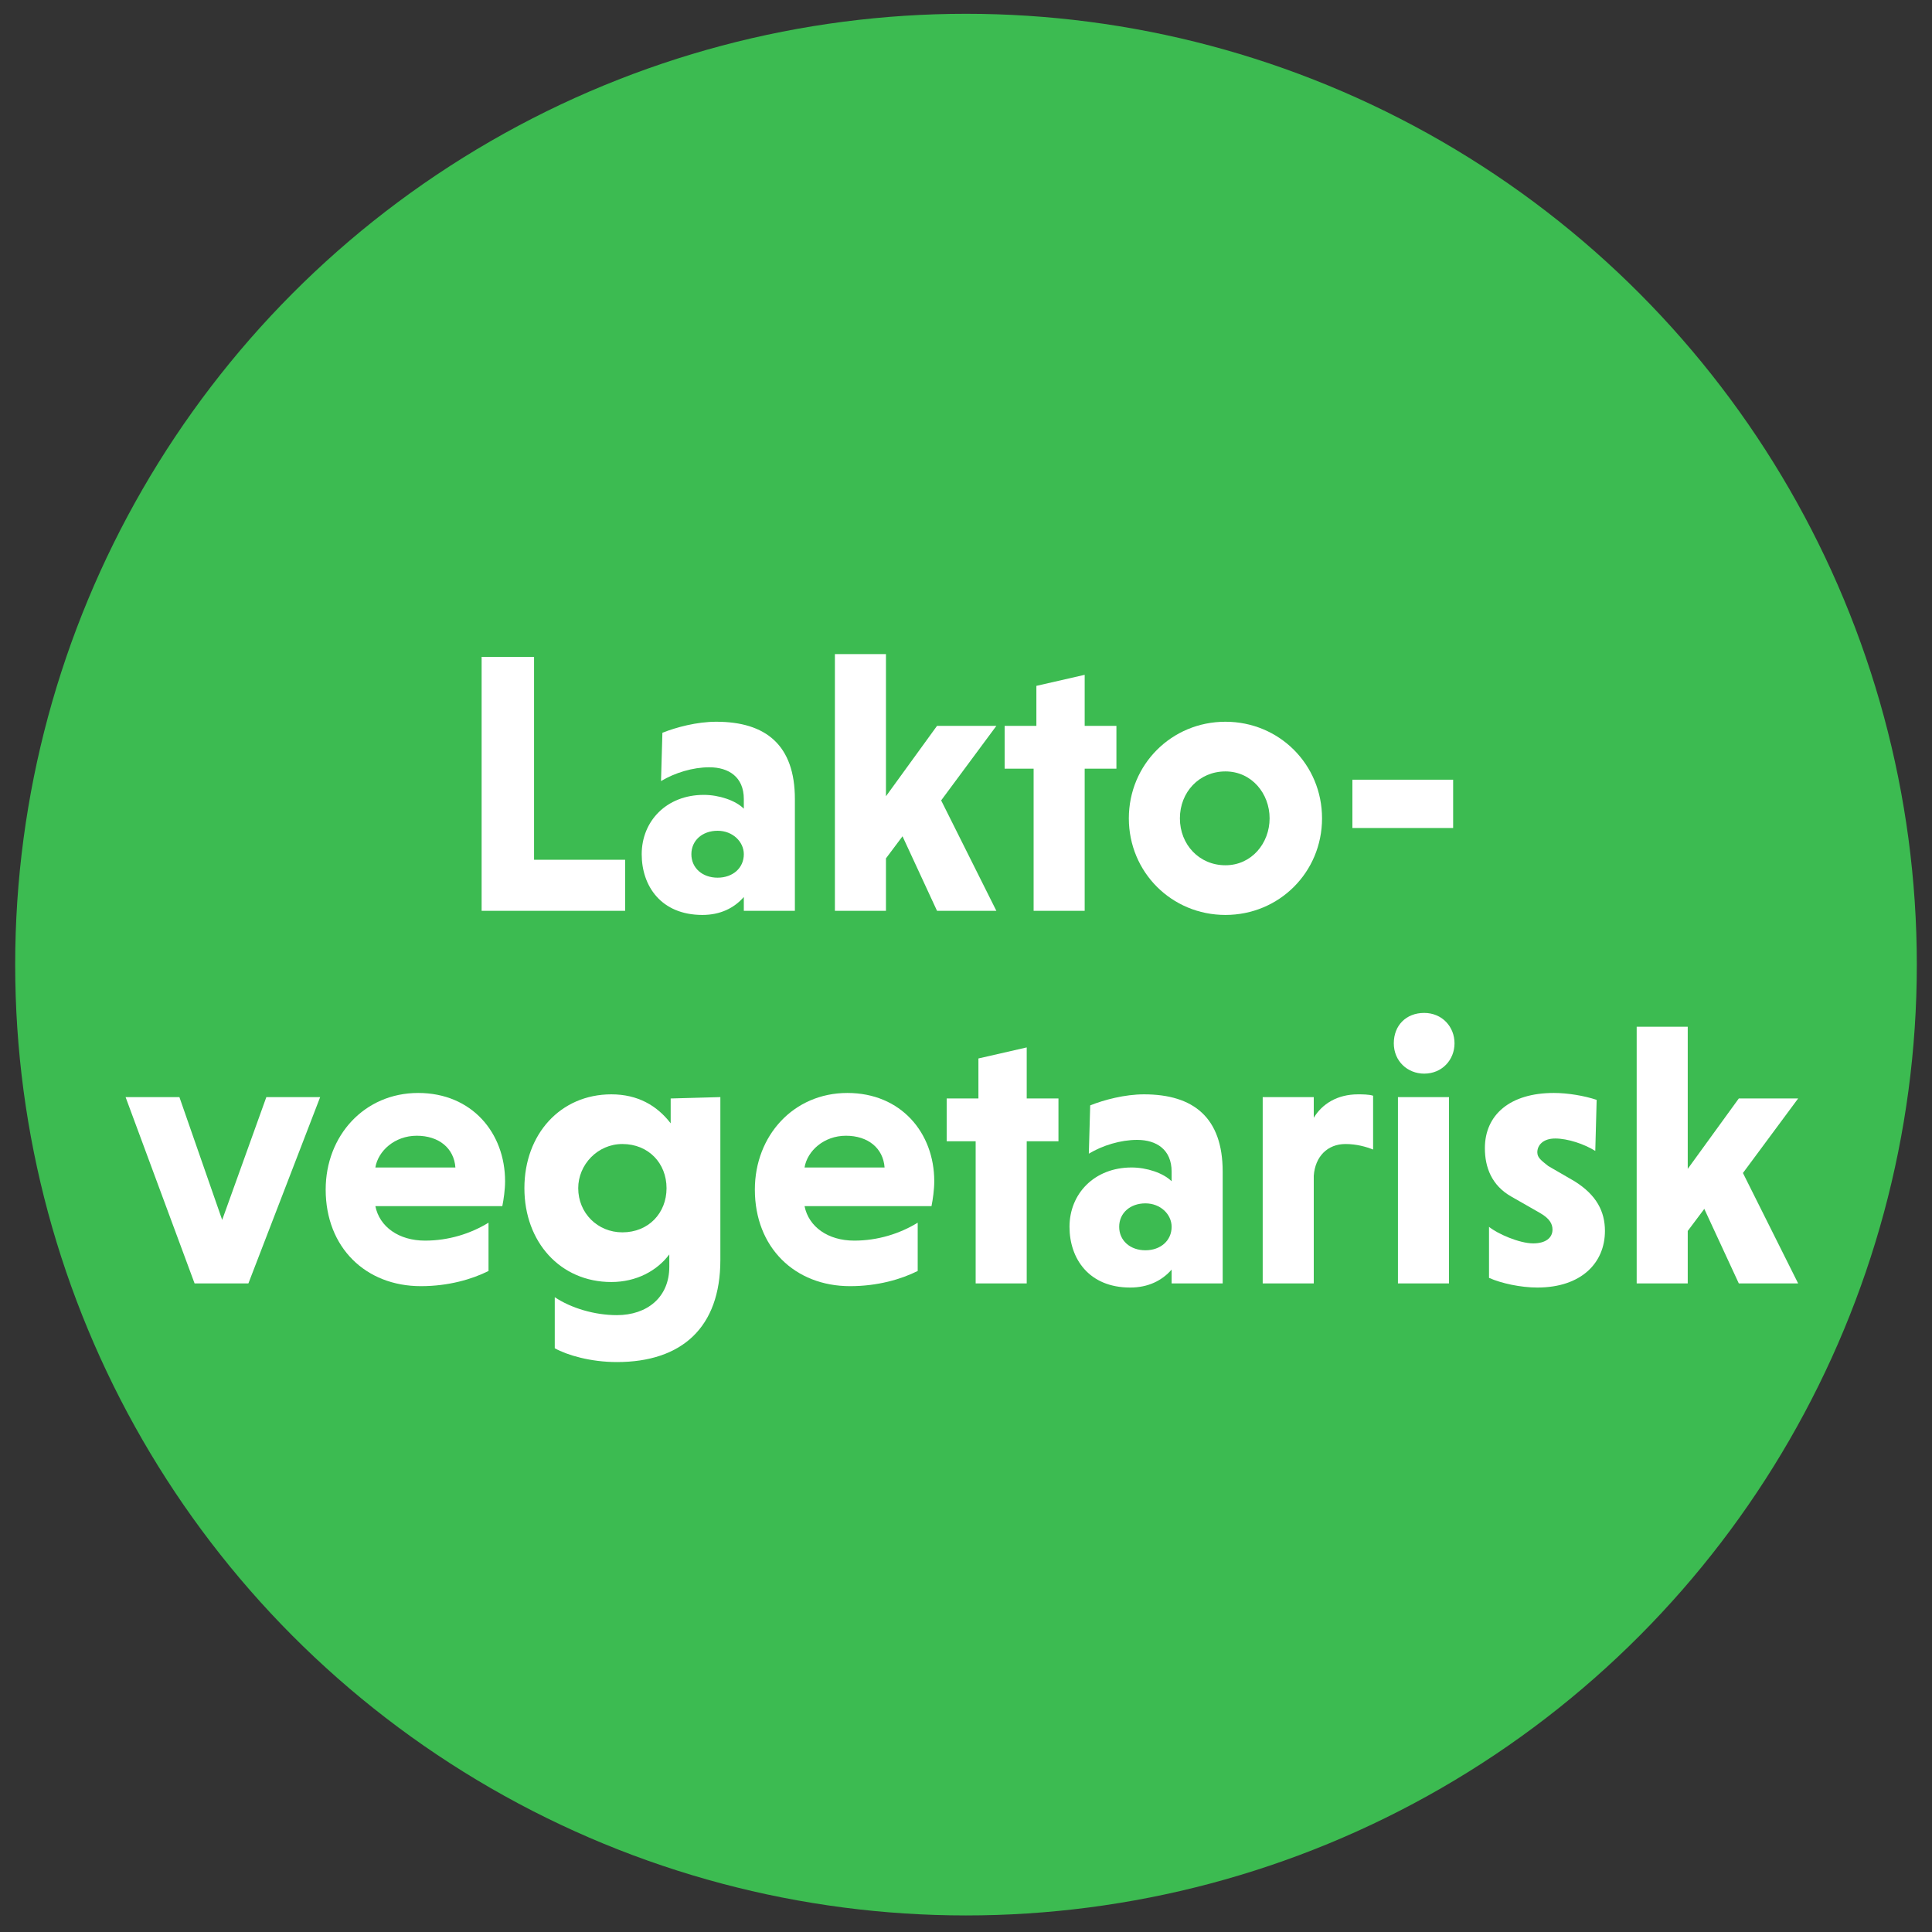
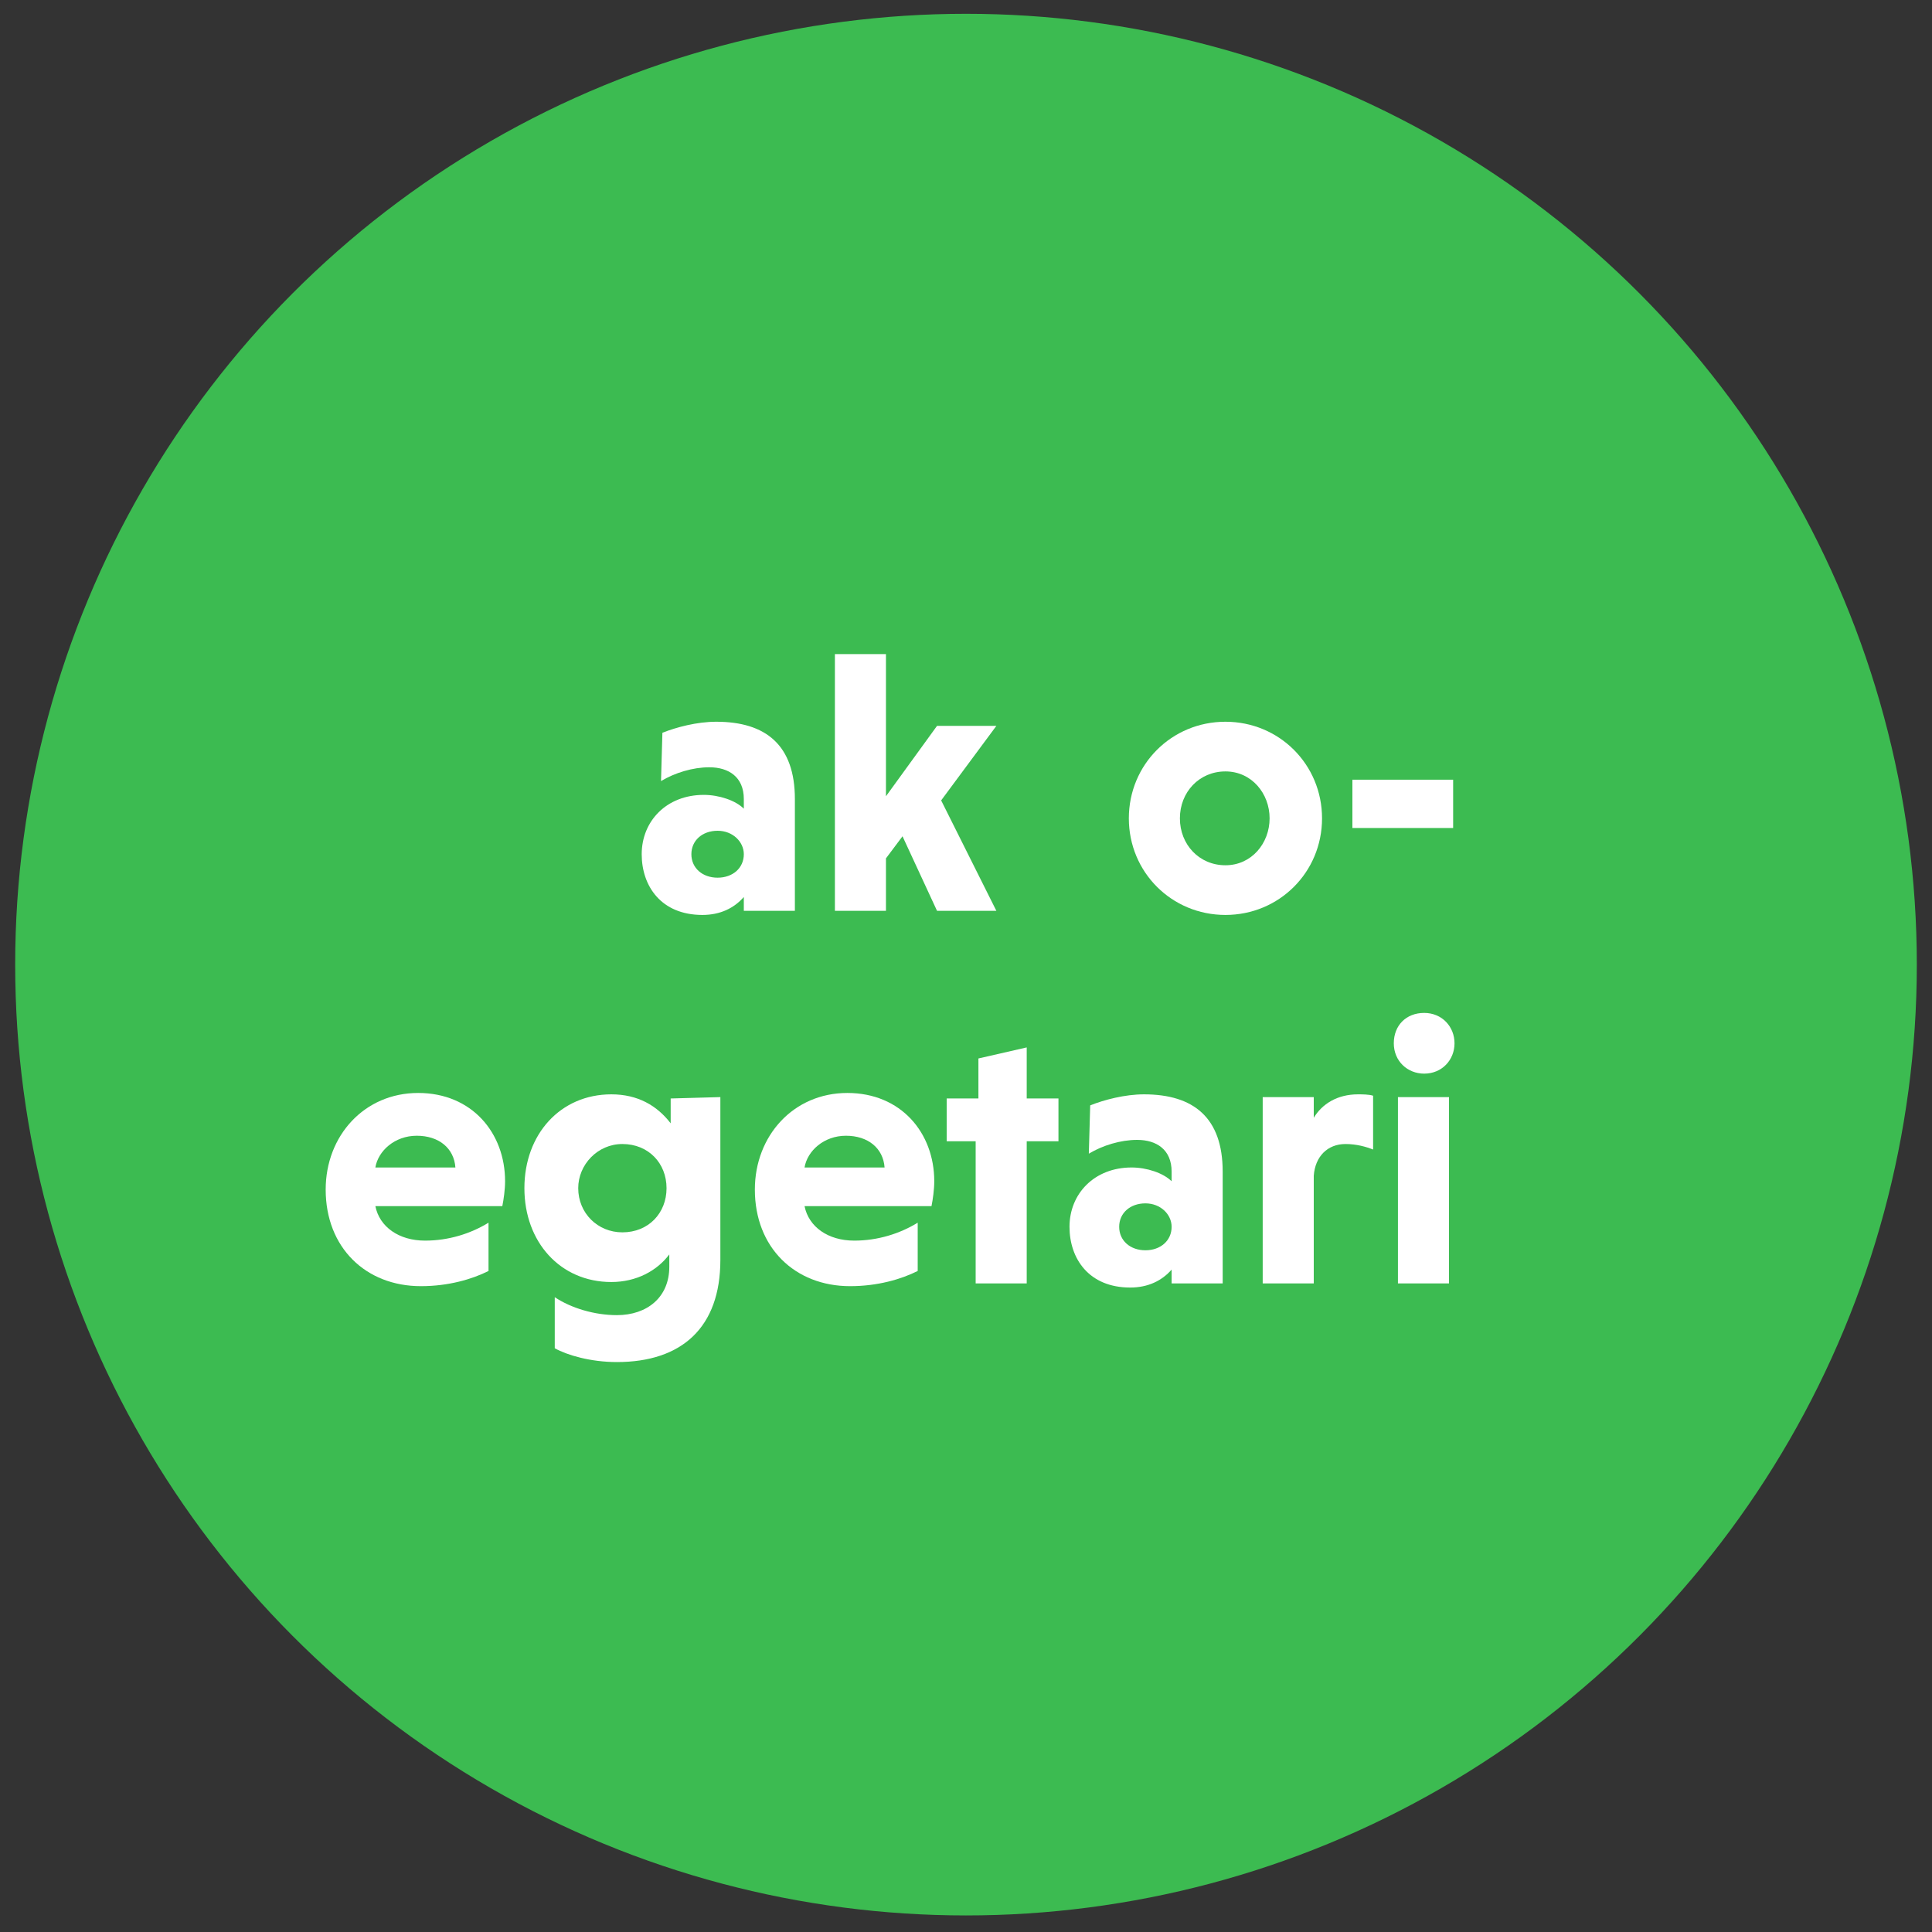
<svg xmlns="http://www.w3.org/2000/svg" version="1.1" id="Lager_1" x="0px" y="0px" viewBox="0 0 140 140" enable-background="new 0 0 140 140" xml:space="preserve">
  <rect x="0" y="0" width="140" height="140" fill="#333333" stroke="none" />
  <g id="Lager_1_1_">
    <circle fill="#3CBB51" cx="70" cy="69.9" r="68.9" />
  </g>
  <g id="Lager_1_kopia_2">
    <g>
-       <path fill="#FFFFFF" d="M34.9,66V47.6h3.8v14.7h6.6V66H34.9z" />
      <path fill="#FFFFFF" d="M48,53.1c1-0.4,2.5-0.8,3.9-0.8c3.6,0,5.7,1.7,5.7,5.6V66h-3.7v-1c-0.7,0.8-1.7,1.3-3,1.3    c-3,0-4.4-2.1-4.4-4.4c0-2.4,1.8-4.3,4.5-4.3c1.1,0,2.3,0.4,2.9,1v-0.7c0-1.6-1.1-2.3-2.5-2.3c-1.2,0-2.5,0.4-3.5,1L48,53.1    L48,53.1z M52,63.6c1.1,0,1.9-0.7,1.9-1.7c0-0.9-0.8-1.7-1.9-1.7s-1.9,0.7-1.9,1.7C50.1,62.9,50.9,63.6,52,63.6z" />
      <path fill="#FFFFFF" d="M60.5,47.4h3.7v10.3l3.7-5.1h4.3l-4,5.4l4,8h-4.3l-2.5-5.4l-1.2,1.6V66h-3.7C60.5,66,60.5,47.4,60.5,47.4z    " />
-       <path fill="#FFFFFF" d="M74.9,66V55.7h-2.1v-3.1h2.3v-2.9l3.5-0.8v3.7h2.3v3.1h-2.3V66H74.9z" />
      <path fill="#FFFFFF" d="M88.8,52.3c3.9,0,7,3.1,7,7s-3.1,7-7,7s-7-3.1-7-7S84.9,52.3,88.8,52.3z M88.8,62.7c1.9,0,3.2-1.6,3.2-3.4    s-1.3-3.4-3.2-3.4c-1.9,0-3.3,1.5-3.3,3.4S86.9,62.7,88.8,62.7z" />
      <path fill="#FFFFFF" d="M98,60v-3.5h7.3V60H98z" />
-       <path fill="#FFFFFF" d="M13,79.5l3.1,8.9l3.2-8.9h3.9L18,93h-3.9l-5-13.5H13z" />
      <path fill="#FFFFFF" d="M27.2,87.4c0.3,1.5,1.7,2.5,3.6,2.5c1.7,0,3.3-0.5,4.6-1.3v3.5c-1.2,0.6-2.9,1.1-4.9,1.1    c-4,0-6.9-2.8-6.9-7c0-3.9,2.8-7,6.7-7s6.3,2.9,6.3,6.4c0,0.6-0.1,1.3-0.2,1.8H27.2z M27.2,84.6H33c-0.1-1.4-1.2-2.3-2.8-2.3    C28.6,82.3,27.4,83.4,27.2,84.6z" />
      <path fill="#FFFFFF" d="M52.2,79.5v11.8c0,4.9-2.8,7.4-7.5,7.4c-1.9,0-3.6-0.5-4.5-1V94c1.2,0.8,2.9,1.3,4.5,1.3    c2.2,0,3.8-1.3,3.8-3.5v-0.9c-0.9,1.2-2.4,2-4.2,2c-3.7,0-6.3-2.9-6.3-6.8s2.6-6.8,6.3-6.8c1.9,0,3.3,0.8,4.3,2.1v-1.8L52.2,79.5    L52.2,79.5z M45.1,82.9c-1.8,0-3.2,1.5-3.2,3.2c0,1.8,1.4,3.2,3.2,3.2c1.9,0,3.2-1.4,3.2-3.2S47,82.9,45.1,82.9z" />
      <path fill="#FFFFFF" d="M58.3,87.4c0.3,1.5,1.7,2.5,3.6,2.5c1.7,0,3.3-0.5,4.6-1.3v3.5c-1.2,0.6-2.9,1.1-4.9,1.1    c-4,0-6.9-2.8-6.9-7c0-3.9,2.8-7,6.7-7s6.3,2.9,6.3,6.4c0,0.6-0.1,1.3-0.2,1.8H58.3z M58.3,84.6h5.8c-0.1-1.4-1.2-2.3-2.8-2.3    C59.7,82.3,58.5,83.4,58.3,84.6z" />
      <path fill="#FFFFFF" d="M70.7,93V82.7h-2.1v-3.1h2.3v-2.9l3.5-0.8v3.7h2.3v3.1h-2.3V93H70.7z" />
      <path fill="#FFFFFF" d="M79,80.1c1-0.4,2.5-0.8,3.9-0.8c3.6,0,5.7,1.7,5.7,5.6V93h-3.7v-1c-0.7,0.8-1.7,1.3-3,1.3    c-3,0-4.4-2.1-4.4-4.4c0-2.4,1.8-4.3,4.5-4.3c1.1,0,2.3,0.4,2.9,1v-0.7c0-1.6-1.1-2.3-2.5-2.3c-1.2,0-2.5,0.4-3.5,1L79,80.1    L79,80.1z M83,90.6c1.1,0,1.9-0.7,1.9-1.7c0-0.9-0.8-1.7-1.9-1.7s-1.9,0.7-1.9,1.7S81.9,90.6,83,90.6z" />
      <path fill="#FFFFFF" d="M95.2,81c0.6-1,1.7-1.7,3.2-1.7c0.3,0,0.8,0,1.1,0.1v3.9c-0.5-0.2-1.2-0.4-2-0.4c-1.3,0-2.2,0.9-2.3,2.3    V93h-3.7V79.5h3.7C95.2,79.5,95.2,81,95.2,81z" />
      <path fill="#FFFFFF" d="M103.2,73.4c1.3,0,2.2,1,2.2,2.2s-0.9,2.2-2.2,2.2c-1.2,0-2.2-0.9-2.2-2.2S101.9,73.4,103.2,73.4z M105,93    h-3.7V79.5h3.7V93z" />
-       <path fill="#FFFFFF" d="M115.6,83.4c-0.8-0.5-2-0.9-2.9-0.9s-1.3,0.5-1.3,1c0,0.4,0.3,0.6,0.8,1l1.9,1.1c1.6,1,2.2,2.2,2.2,3.6    c0,2.3-1.7,4.1-4.9,4.1c-1.2,0-2.6-0.3-3.5-0.7v-3.7c0.6,0.5,2.2,1.2,3.2,1.2c0.9,0,1.4-0.4,1.4-1c0-0.4-0.2-0.8-0.9-1.2l-2.1-1.2    c-1.4-0.8-1.9-2.1-1.9-3.5c0-2.4,1.8-4,5-4c1,0,2.2,0.2,3.1,0.5L115.6,83.4L115.6,83.4z" />
-       <path fill="#FFFFFF" d="M118.6,74.4h3.7v10.3l3.7-5.1h4.3l-4,5.4l4,8H126l-2.5-5.4l-1.2,1.6V93h-3.7    C118.6,93,118.6,74.4,118.6,74.4z" />
    </g>
  </g>
</svg>